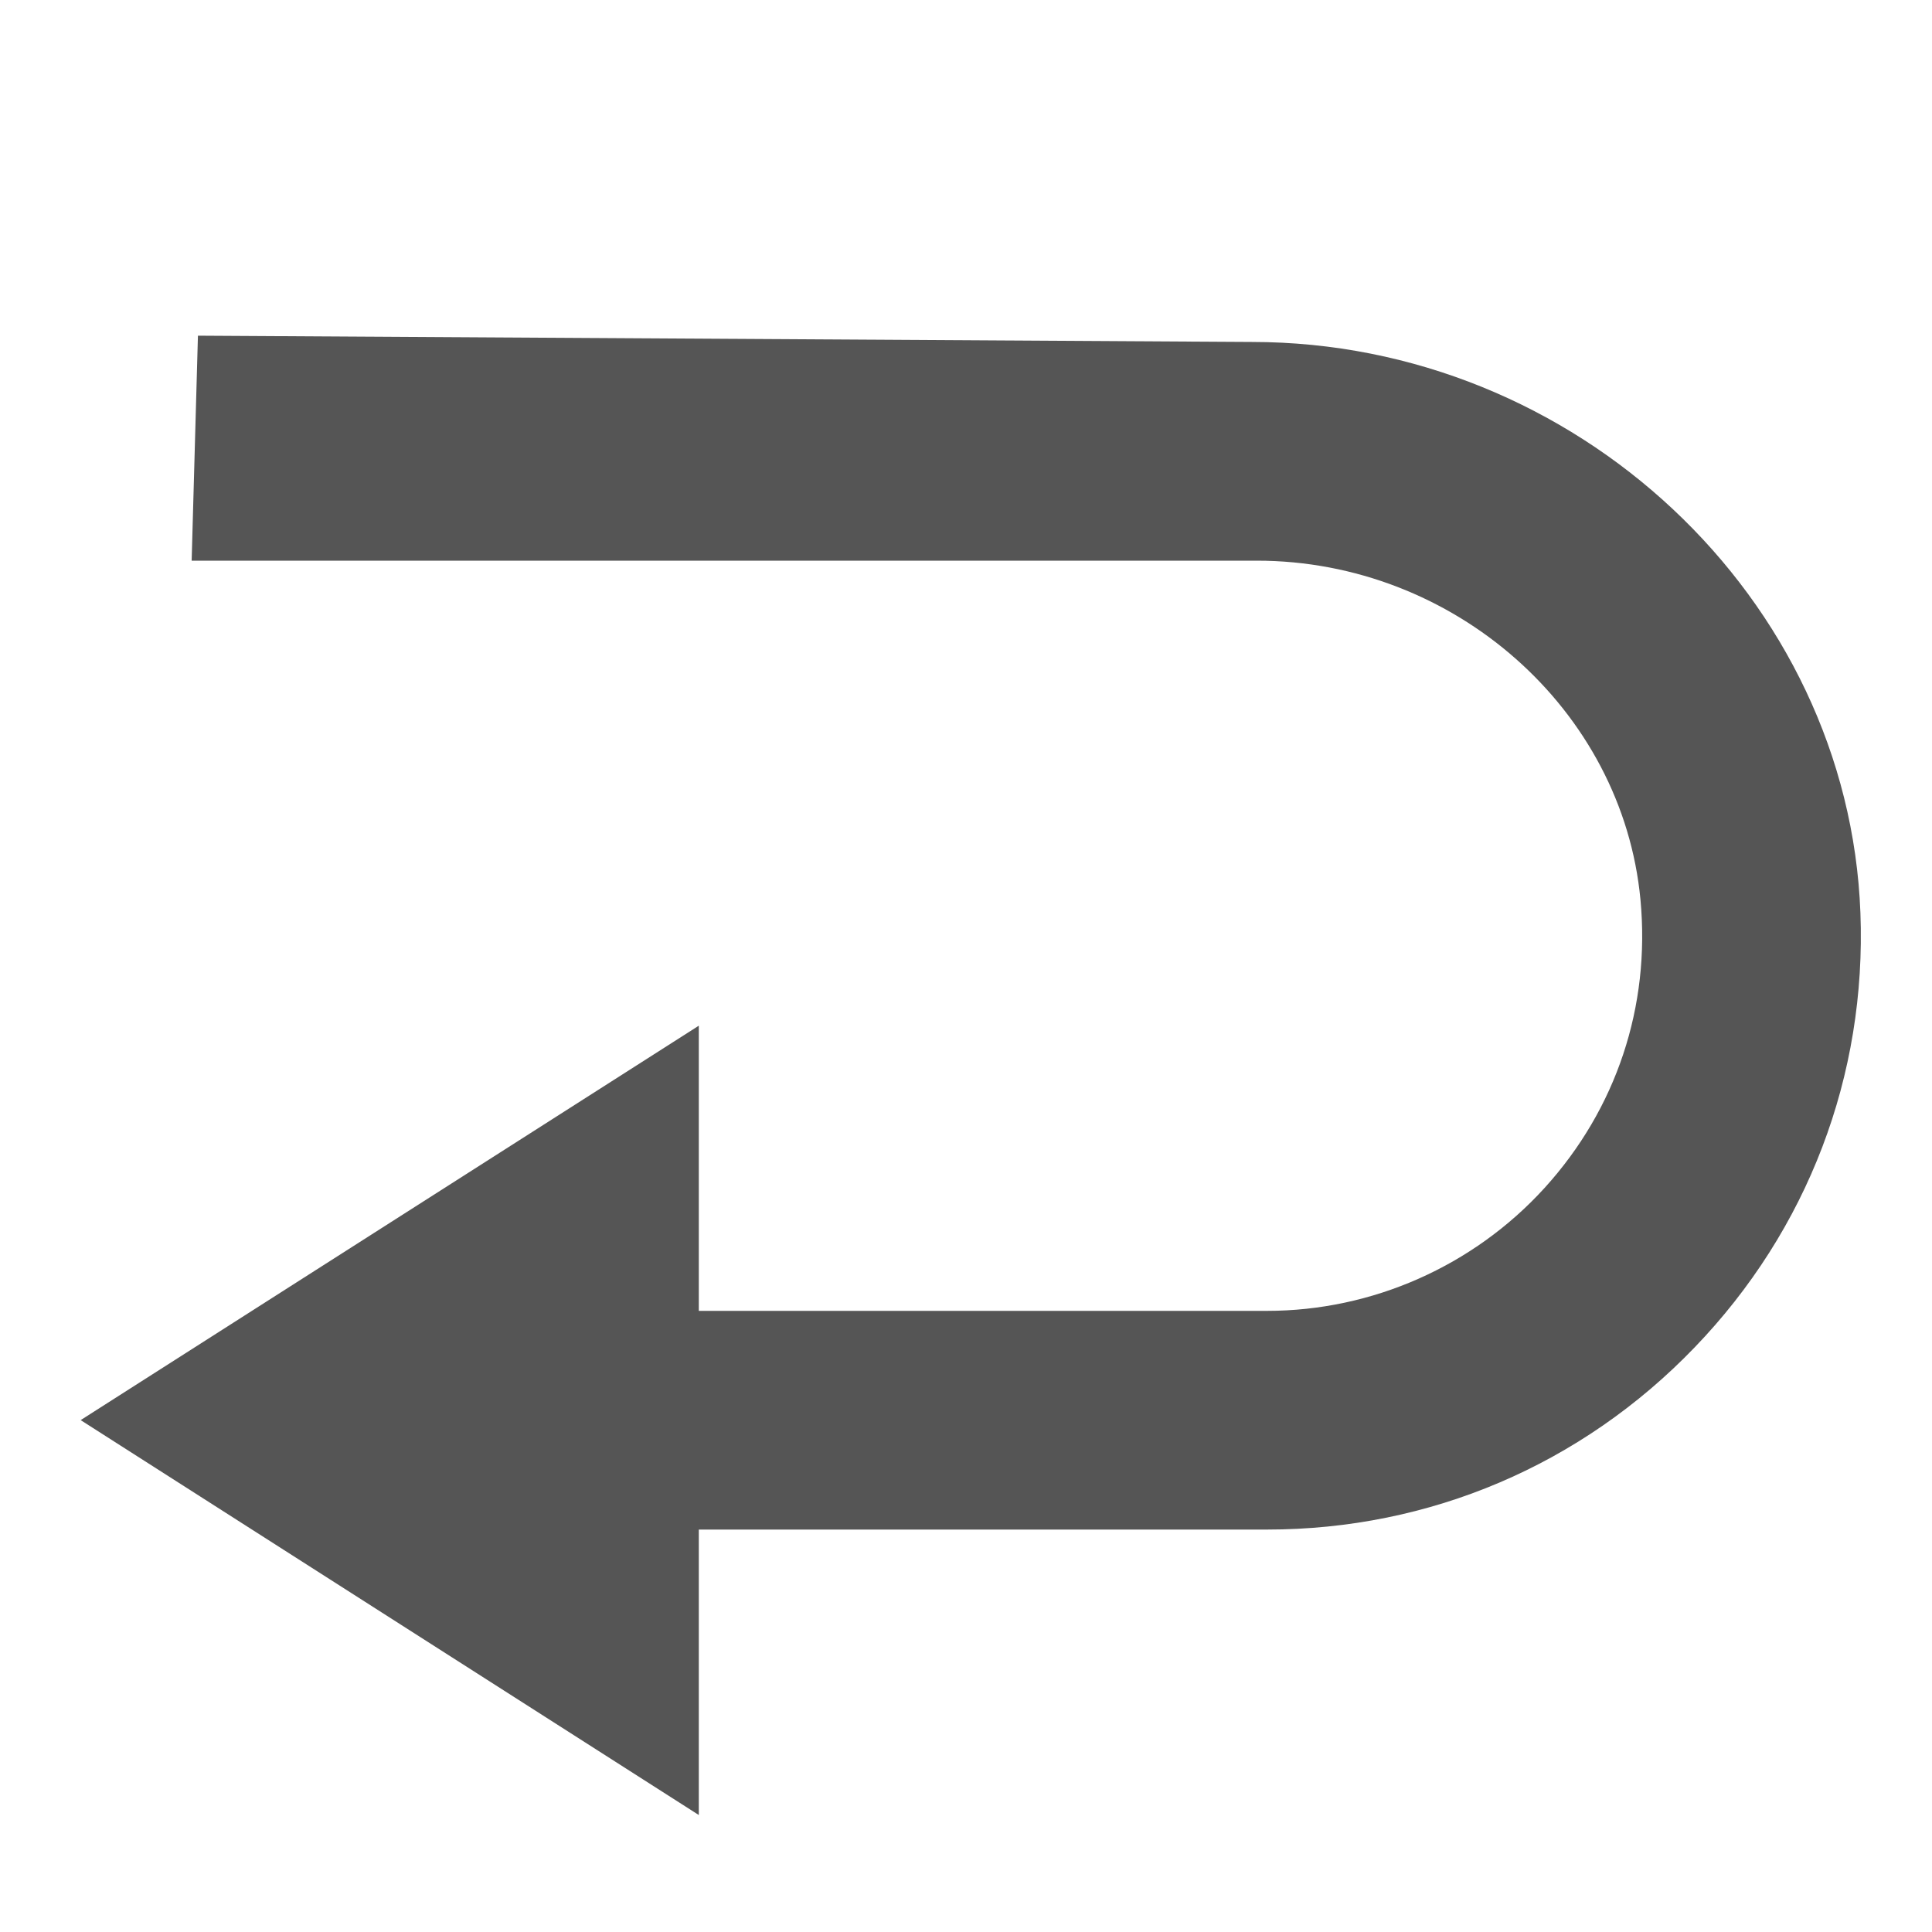
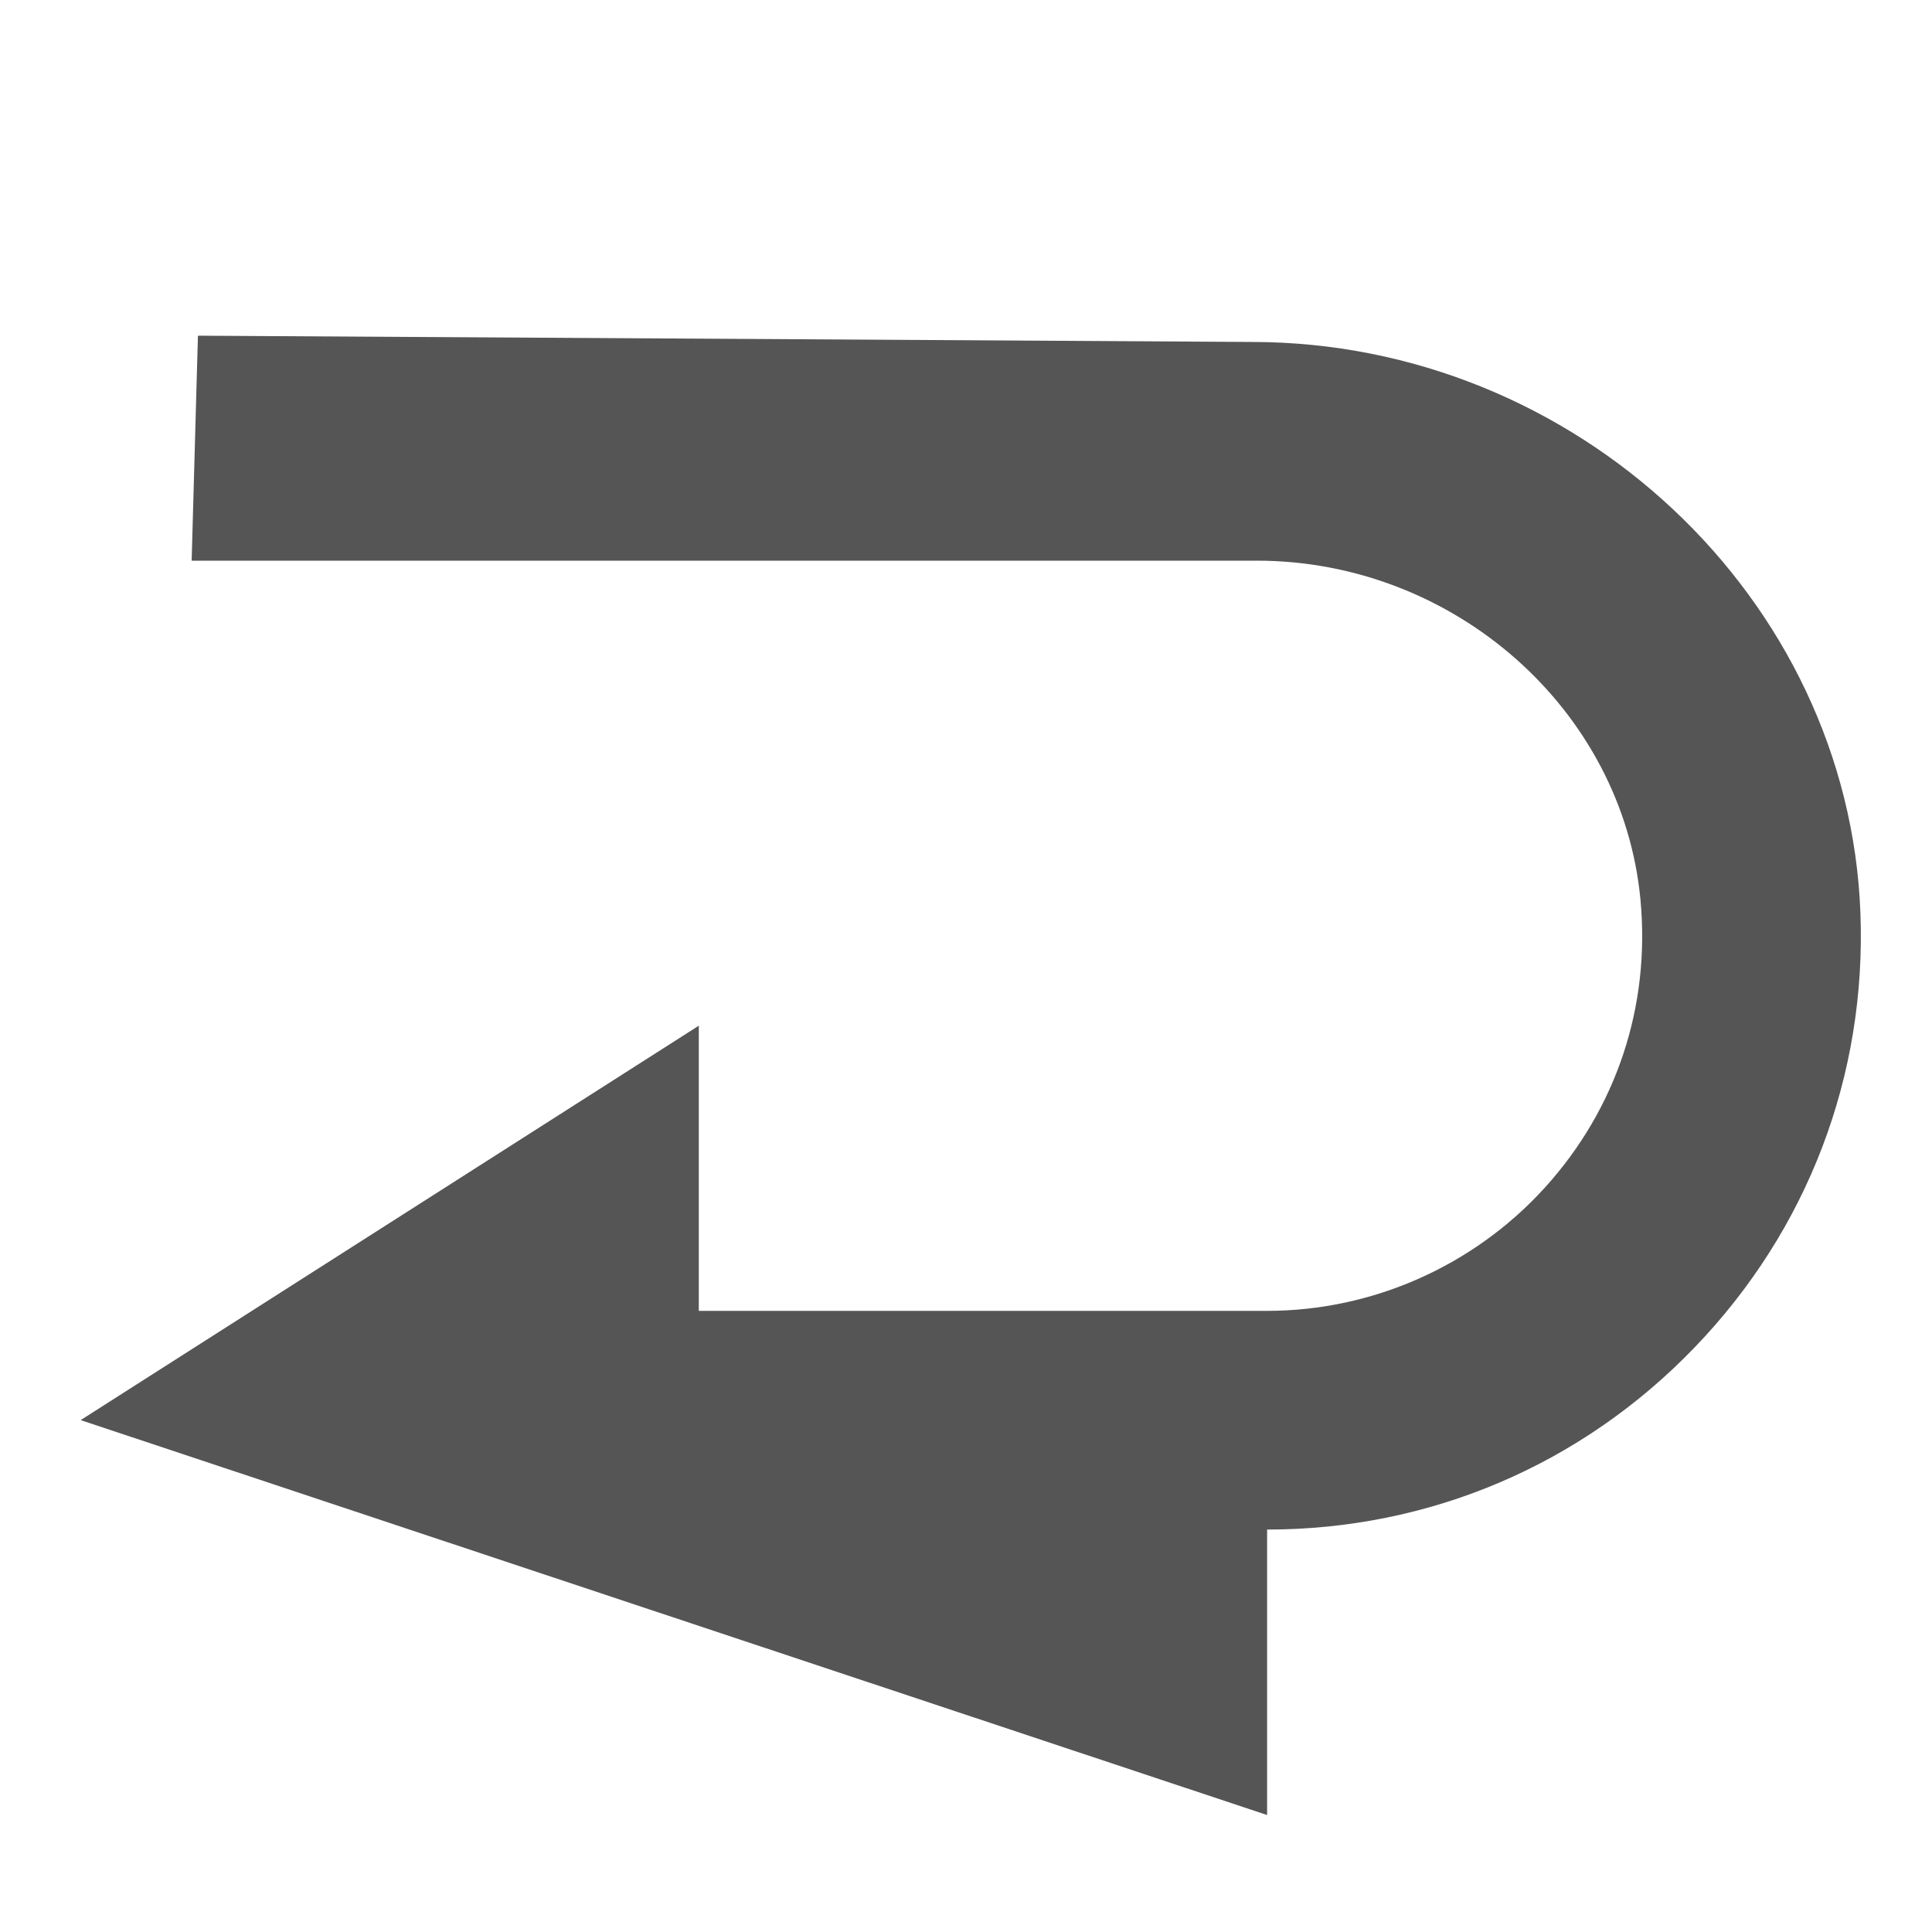
<svg xmlns="http://www.w3.org/2000/svg" id="_x31_0" width="7.056mm" height="7.056mm" version="1.1" viewBox="0 0 20 20">
  <defs>
    <style>
      .st0 {
        fill: #555;
      }
    </style>
  </defs>
-   <path class="st0" d="M.835,14.701l6.399-4.083v2.952h5.883c1.089,0,2.136-.464,2.871-1.271.745-.819,1.098-1.88.994-2.986-.186-1.968-1.93-3.509-3.972-3.509H1.984l.065-2.329,10.91.065c3.352,0,6.177,2.651,6.3,5.91.064,1.684-.545,3.282-1.716,4.498-1.171,1.217-2.742,1.886-4.426,1.886h-5.883v2.955L.835,14.701Z" />
+   <path class="st0" d="M.835,14.701l6.399-4.083v2.952h5.883c1.089,0,2.136-.464,2.871-1.271.745-.819,1.098-1.88.994-2.986-.186-1.968-1.93-3.509-3.972-3.509H1.984l.065-2.329,10.91.065c3.352,0,6.177,2.651,6.3,5.91.064,1.684-.545,3.282-1.716,4.498-1.171,1.217-2.742,1.886-4.426,1.886v2.955L.835,14.701Z" />
</svg>